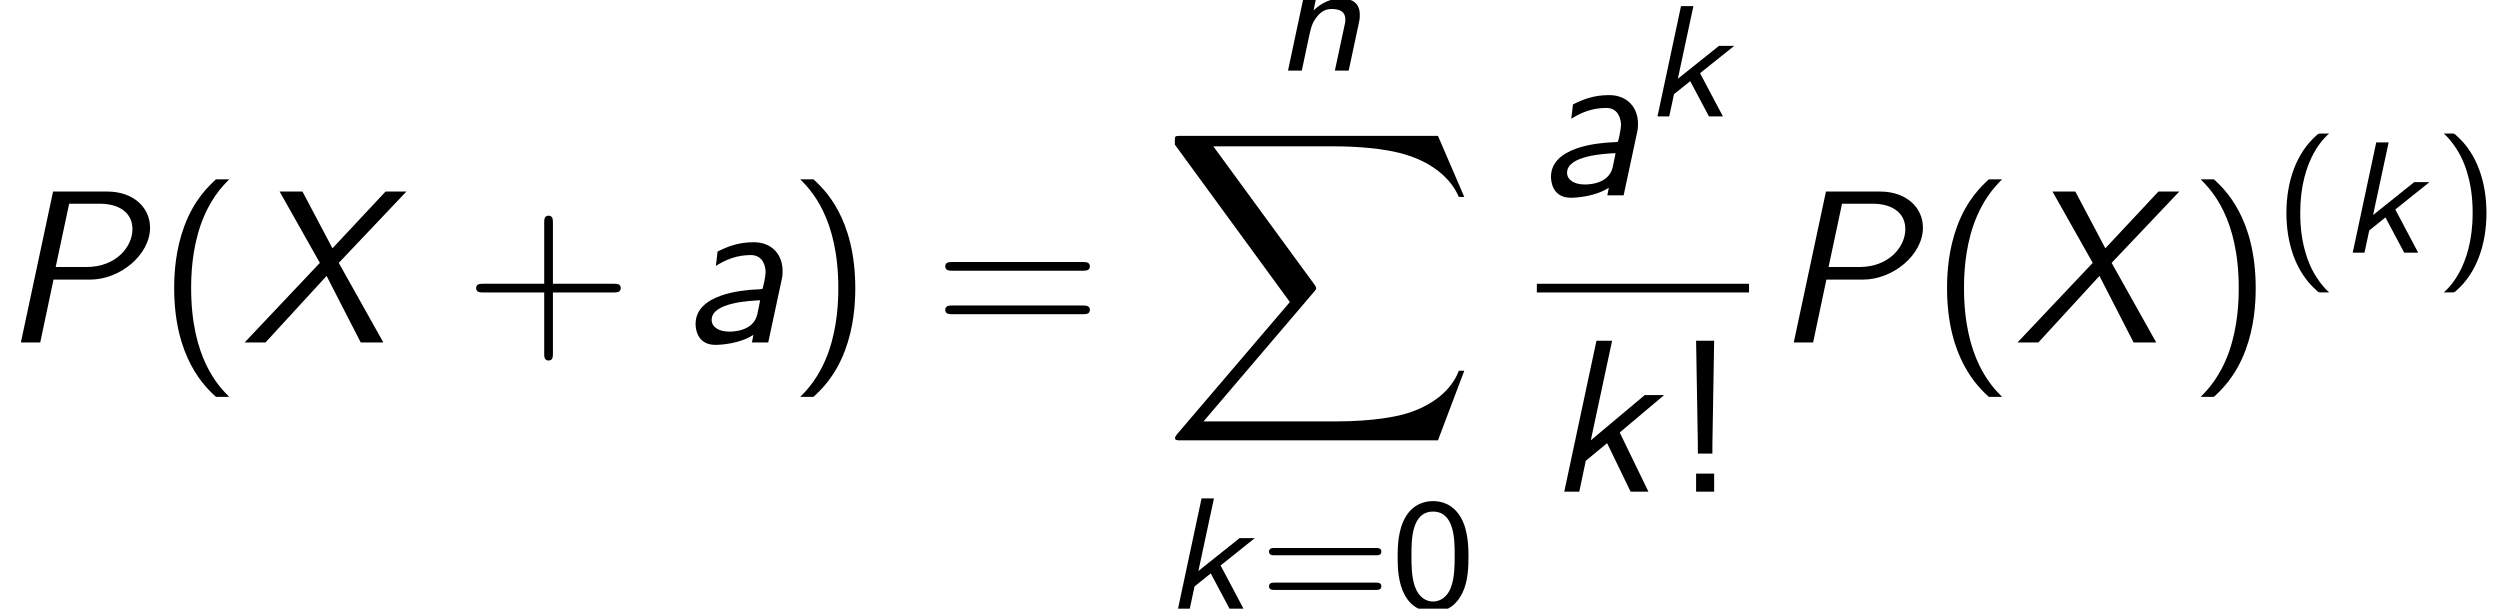
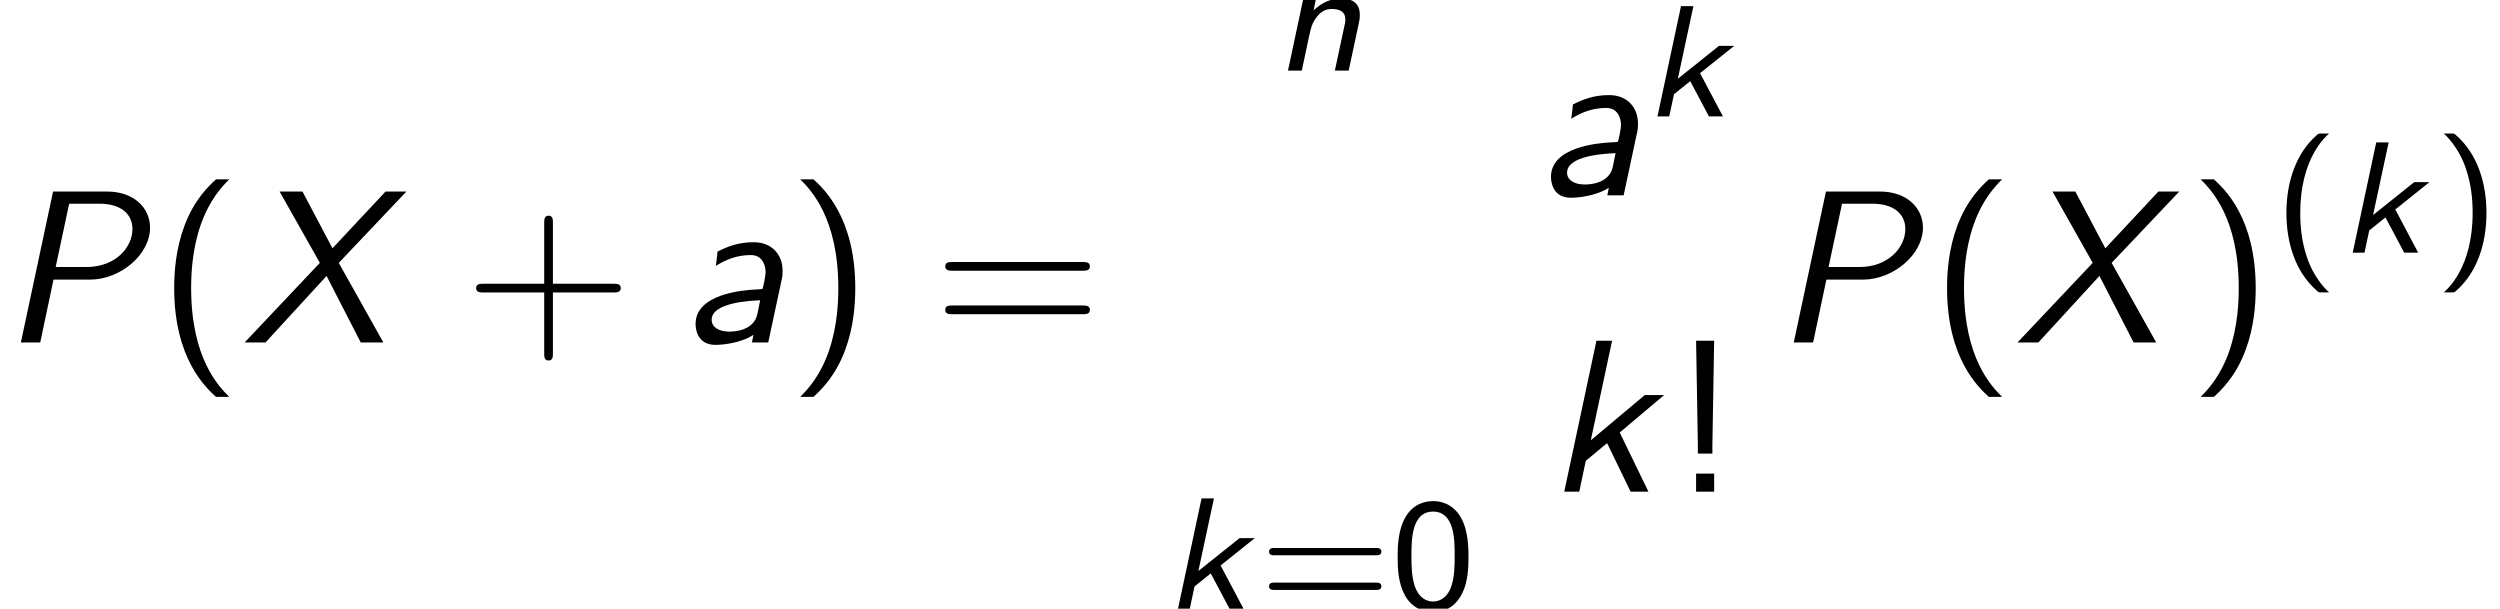
<svg xmlns="http://www.w3.org/2000/svg" xmlns:xlink="http://www.w3.org/1999/xlink" version="1.1" width="125.403pt" height="30.532pt" viewBox="170.175 70.829 125.403 30.532">
  <defs>
    <path id="g3-40" d="M2.431-5.978C2.295-5.978 2.279-5.978 2.184-5.89C1.18-5.013 .669-3.595 .669-1.993C.669-.486 1.124 .964 2.176 1.889C2.279 1.993 2.295 1.993 2.431 1.993H2.813C2.79 1.977 2.016 1.315 1.65 .072C1.459-.55 1.363-1.203 1.363-1.993C1.363-4.75 2.654-5.842 2.813-5.978H2.431Z" />
    <path id="g3-41" d="M.853 1.993C.988 1.993 1.004 1.993 1.1 1.905C2.104 1.028 2.614-.391 2.614-1.993C2.614-3.499 2.16-4.949 1.108-5.874C1.004-5.978 .988-5.978 .853-5.978H.47C.494-5.962 1.267-5.3 1.634-4.057C1.825-3.435 1.921-2.782 1.921-1.993C1.921 .765 .63 1.857 .47 1.993H.853Z" />
    <path id="g3-48" d="M3.889-2.59C3.889-2.973 3.889-3.905 3.515-4.559C3.108-5.276 2.495-5.396 2.112-5.396C1.753-5.396 1.132-5.284 .733-4.599C.351-3.961 .335-3.092 .335-2.59C.335-2 .367-1.275 .701-.669C1.052-.024 1.642 .167 2.112 .167C2.909 .167 3.347-.295 3.587-.797C3.866-1.363 3.889-2.096 3.889-2.59ZM2.112-.359C1.777-.359 1.395-.55 1.196-1.124C1.036-1.61 1.028-2.112 1.028-2.694C1.028-3.427 1.028-4.87 2.112-4.87S3.196-3.427 3.196-2.694C3.196-2.168 3.196-1.57 3.005-1.06C2.782-.486 2.375-.359 2.112-.359Z" />
    <path id="g3-61" d="M5.818-2.678C5.93-2.678 6.105-2.678 6.105-2.861S5.93-3.045 5.818-3.045H.757C.646-3.045 .47-3.045 .47-2.861S.646-2.678 .757-2.678H5.818ZM5.818-.94C5.93-.94 6.105-.94 6.105-1.124S5.93-1.307 5.818-1.307H.757C.646-1.307 .47-1.307 .47-1.124S.646-.94 .757-.94H5.818Z" />
    <path id="g1-80" d="M2.684-3.153H4.516C6.022-3.153 7.527-4.396 7.527-5.76C7.527-6.764 6.698-7.571 5.378-7.571H2.662L1.047 0H2.018L2.684-3.153ZM3.469-6.96H5.007C5.989-6.96 6.644-6.502 6.644-5.684C6.644-4.811 5.836-3.785 4.331-3.785H2.793L3.469-6.96Z" />
    <path id="g1-88" d="M4.876-3.993L8.269-7.571H7.222L4.56-4.724L3.055-7.571H1.909L3.927-3.993L.153 0H1.2L4.265-3.338L5.978 0H7.113L4.876-3.993Z" />
    <path id="g1-97" d="M5.04-3.207C5.073-3.36 5.073-3.458 5.073-3.6C5.073-4.396 4.549-5.029 3.622-5.029C2.836-5.029 2.291-4.8 1.811-4.56C1.778-4.244 1.735-3.884 1.724-3.84C2.225-4.156 2.782-4.385 3.48-4.385C4.156-4.385 4.222-3.709 4.222-3.524S4.091-2.705 4.058-2.684C4.025-2.673 3.84-2.662 3.796-2.662C3-2.629 .709-2.411 .709-.927C.709-.753 .753 .12 1.702 .12C1.985 .12 2.913 .065 3.611-.382C3.589-.284 3.556-.087 3.535 0H4.353L5.04-3.207ZM3.807-1.418C3.611-.545 2.553-.545 2.4-.545C1.855-.545 1.516-.785 1.516-1.135C1.516-2.007 3.447-2.095 3.949-2.116L3.807-1.418Z" />
    <path id="g1-107" d="M3.698-2.967L5.924-4.844H4.953L2.247-2.575L3.316-7.571H2.531L.916 0H1.669L1.996-1.549L3.065-2.433L4.244 0H5.138L3.698-2.967Z" />
-     <path id="g2-88" d="M13.811 15.273L15.131 11.782H14.858C14.433 12.916 13.276 13.658 12.022 13.985C11.793 14.04 10.724 14.324 8.629 14.324H2.051L7.604 7.811C7.68 7.724 7.702 7.691 7.702 7.636C7.702 7.615 7.702 7.582 7.625 7.473L2.542 .524H8.52C9.982 .524 10.975 .676 11.073 .698C11.662 .785 12.611 .971 13.473 1.516C13.745 1.691 14.487 2.182 14.858 3.065H15.131L13.811 0H.916C.665 0 .655 .011 .622 .076C.611 .109 .611 .316 .611 .436L6.382 8.335L.731 14.956C.622 15.087 .622 15.142 .622 15.153C.622 15.273 .72 15.273 .916 15.273H13.811Z" />
    <path id="g0-107" d="M2.837-2.168L4.551-3.539H3.786L1.722-1.889L2.503-5.531H1.881L.701 0H1.291L1.53-1.116L2.343-1.769L3.284 0H3.985L2.837-2.168Z" />
    <path id="g0-110" d="M4.216-2.383C4.248-2.519 4.264-2.606 4.264-2.805C4.264-3.491 3.746-3.618 3.308-3.618C2.853-3.618 2.375-3.435 1.945-3.021L2.064-3.595H1.427L.662 0H1.355L1.706-1.658C1.817-2.152 1.865-2.399 2.128-2.718C2.327-2.973 2.566-3.092 2.853-3.092C3.26-3.092 3.539-2.957 3.539-2.574C3.539-2.455 3.531-2.431 3.523-2.383L3.013 0H3.706L4.216-2.383Z" />
    <path id="g4-33" d="M2.193-7.571H1.287L1.375-2.378V-1.909H2.105V-2.378L2.193-7.571ZM2.193-.905H1.287V0H2.193V-.905Z" />
    <path id="g4-40" d="M2.956-8.182C2.607-7.855 1.876-7.189 1.375-5.847C.938-4.68 .862-3.524 .862-2.727C.862 .796 2.433 2.247 2.956 2.727H3.622C3.098 2.204 1.713 .796 1.713-2.727C1.713-3.338 1.745-4.615 2.193-5.902C2.64-7.167 3.262-7.822 3.622-8.182H2.956Z" />
    <path id="g4-41" d="M1.276 2.727C1.625 2.4 2.356 1.735 2.858 .393C3.295-.775 3.371-1.931 3.371-2.727C3.371-6.251 1.8-7.702 1.276-8.182H.611C1.135-7.658 2.52-6.251 2.52-2.727C2.52-2.116 2.487-.84 2.04 .447C1.593 1.713 .971 2.367 .611 2.727H1.276Z" />
    <path id="g4-43" d="M4.462-2.509H7.505C7.658-2.509 7.865-2.509 7.865-2.727S7.658-2.945 7.505-2.945H4.462V-6C4.462-6.153 4.462-6.36 4.244-6.36S4.025-6.153 4.025-6V-2.945H.971C.818-2.945 .611-2.945 .611-2.727S.818-2.509 .971-2.509H4.025V.545C4.025 .698 4.025 .905 4.244 .905S4.462 .698 4.462 .545V-2.509Z" />
    <path id="g4-61" d="M7.495-3.6C7.658-3.6 7.865-3.6 7.865-3.818S7.658-4.036 7.505-4.036H.971C.818-4.036 .611-4.036 .611-3.818S.818-3.6 .982-3.6H7.495ZM7.505-1.418C7.658-1.418 7.865-1.418 7.865-1.636S7.658-1.855 7.495-1.855H.982C.818-1.855 .611-1.855 .611-1.636S.818-1.418 .971-1.418H7.505Z" />
  </defs>
  <g id="page1">
    <use x="170.175" y="88.008" xlink:href="#g1-80" />
    <use x="178.05" y="88.008" xlink:href="#g4-40" />
    <use x="182.292" y="88.008" xlink:href="#g1-88" />
    <use x="193.448" y="88.008" xlink:href="#g4-43" />
    <use x="204.357" y="88.008" xlink:href="#g1-97" />
    <use x="209.706" y="88.008" xlink:href="#g4-41" />
    <use x="216.979" y="88.008" xlink:href="#g4-61" />
    <use x="234.12" y="74.372" xlink:href="#g0-110" />
    <use x="228.494" y="77.644" xlink:href="#g2-88" />
    <use x="228.565" y="101.361" xlink:href="#g0-107" />
    <use x="233.361" y="101.361" xlink:href="#g3-61" />
    <use x="239.947" y="101.361" xlink:href="#g3-48" />
    <use x="247.265" y="80.628" xlink:href="#g1-97" />
    <use x="252.615" y="76.669" xlink:href="#g0-107" />
-     <rect x="247.265" y="85.063" height=".436" width="10.644" />
    <use x="247.724" y="95.491" xlink:href="#g1-107" />
    <use x="253.966" y="95.491" xlink:href="#g4-33" />
    <use x="259.105" y="88.008" xlink:href="#g1-80" />
    <use x="266.979" y="88.008" xlink:href="#g4-40" />
    <use x="271.221" y="88.008" xlink:href="#g1-88" />
    <use x="279.953" y="88.008" xlink:href="#g4-41" />
    <use x="284.195" y="83.504" xlink:href="#g3-40" />
    <use x="287.489" y="83.504" xlink:href="#g0-107" />
    <use x="292.285" y="83.504" xlink:href="#g3-41" />
  </g>
</svg>